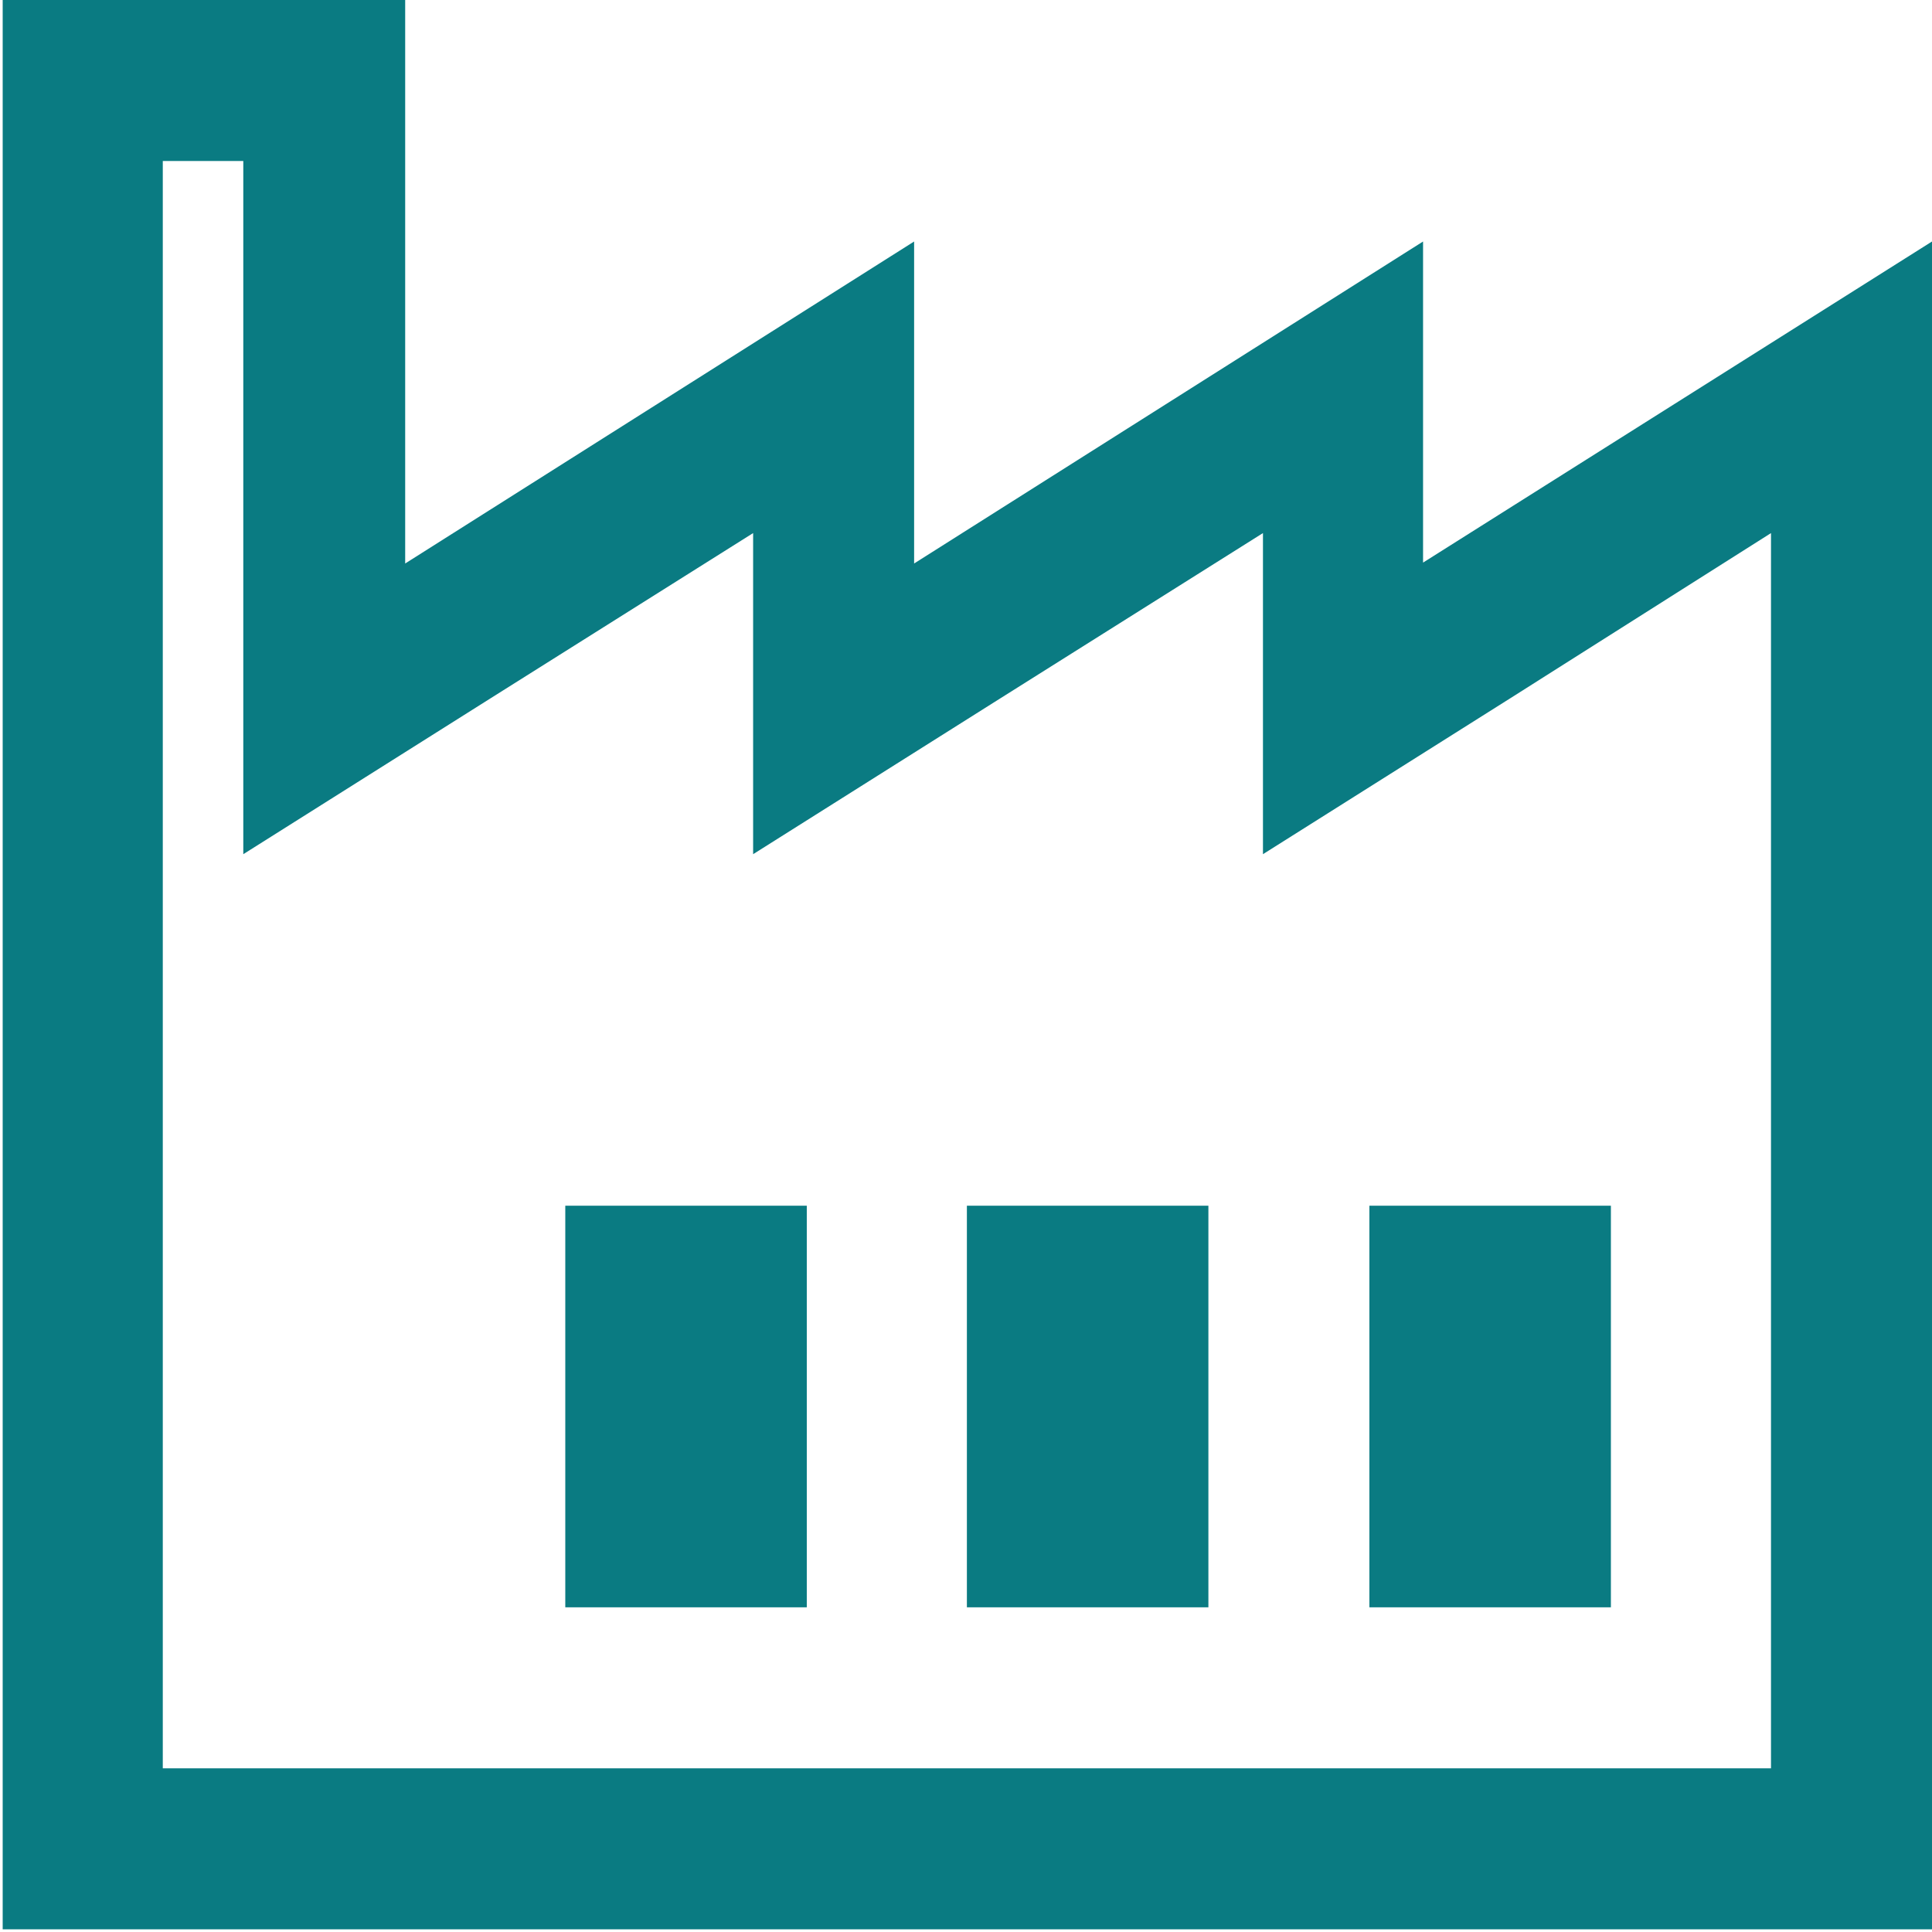
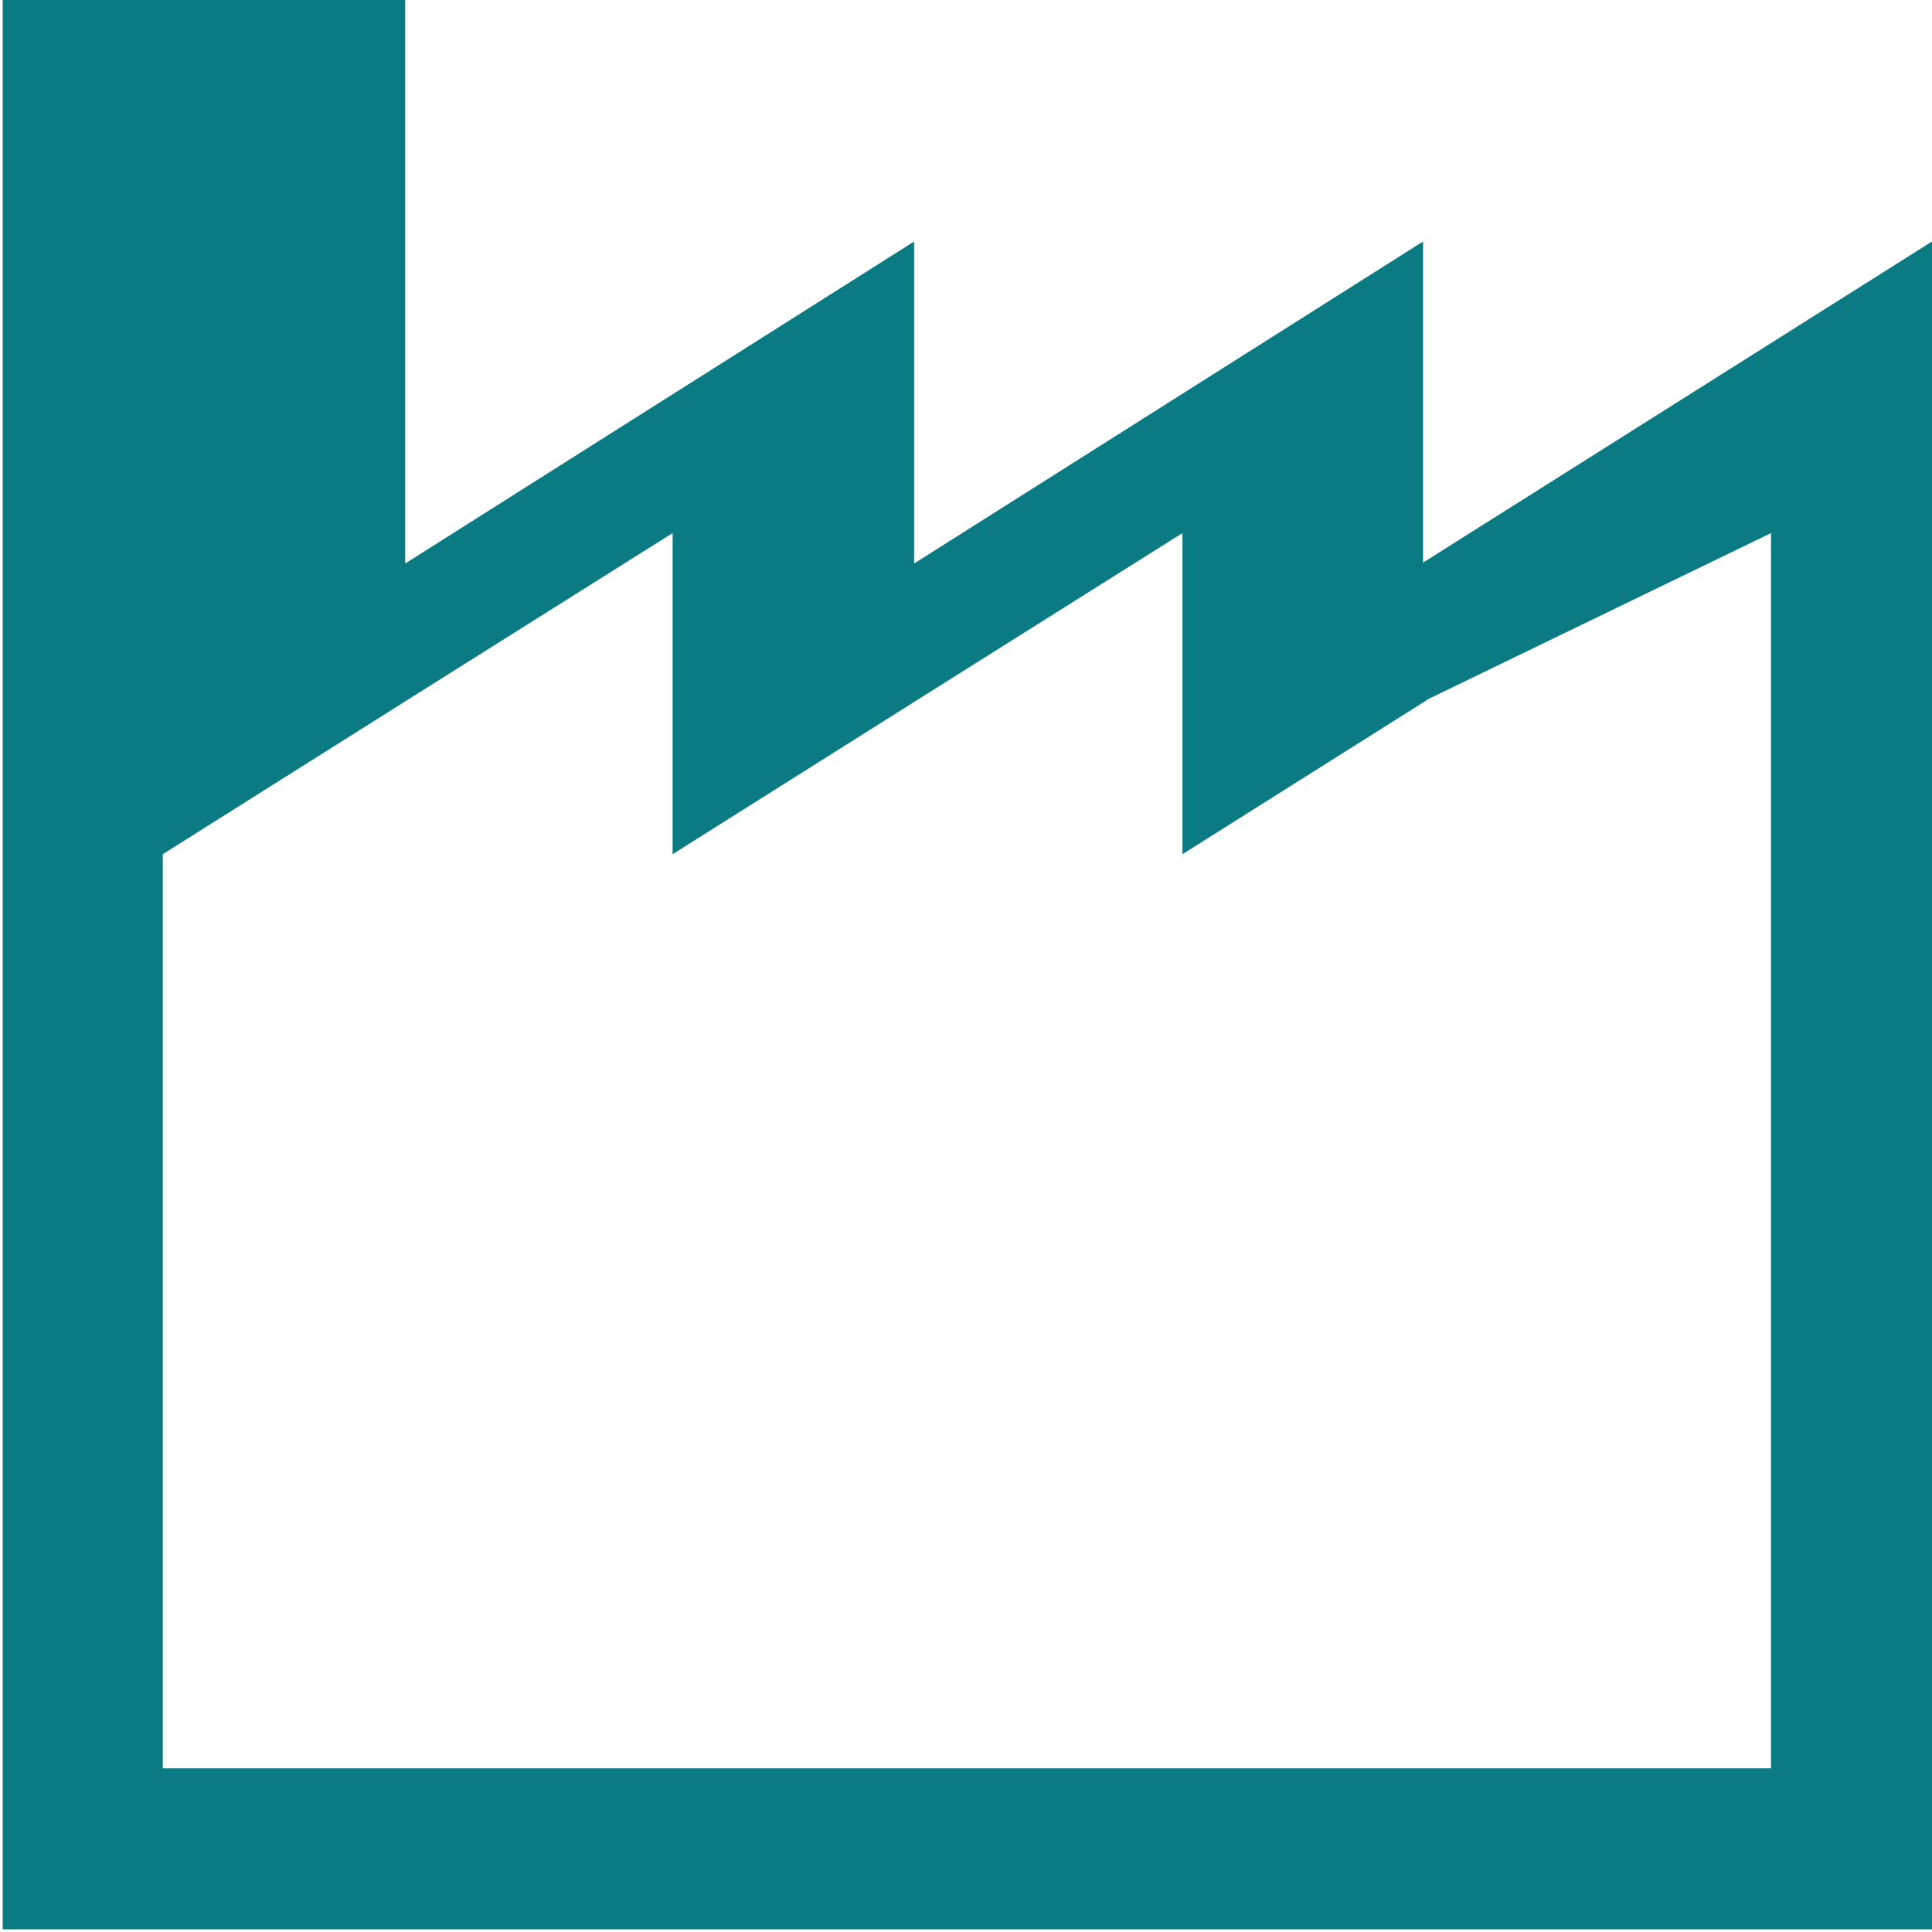
<svg xmlns="http://www.w3.org/2000/svg" viewBox="0 0 216 216">
  <g fill="#0A7B82">
-     <path d="M159.1 62.9V27l-56.9 36V27L45.3 63V0H.3v215.7H216V27l-56.9 35.9zm38.9 0v134.8H18.2V18h9v77.5l27.6-17.4 29.4-18.5v35.9l27.6-17.4 29.4-18.5v35.9l27.6-17.4L198 59.6v3.3z" />
-     <path d="M153.1 134.8h27v44.9h-27zM108.1 134.8h27v44.9h-27zM63.2 134.8h27v44.9h-27z" />
+     <path d="M159.1 62.9V27l-56.9 36V27L45.3 63V0H.3v215.7H216V27l-56.9 35.9zm38.9 0v134.8H18.2V18v77.5l27.6-17.4 29.4-18.5v35.9l27.6-17.4 29.4-18.5v35.9l27.6-17.4L198 59.6v3.3z" />
  </g>
</svg>